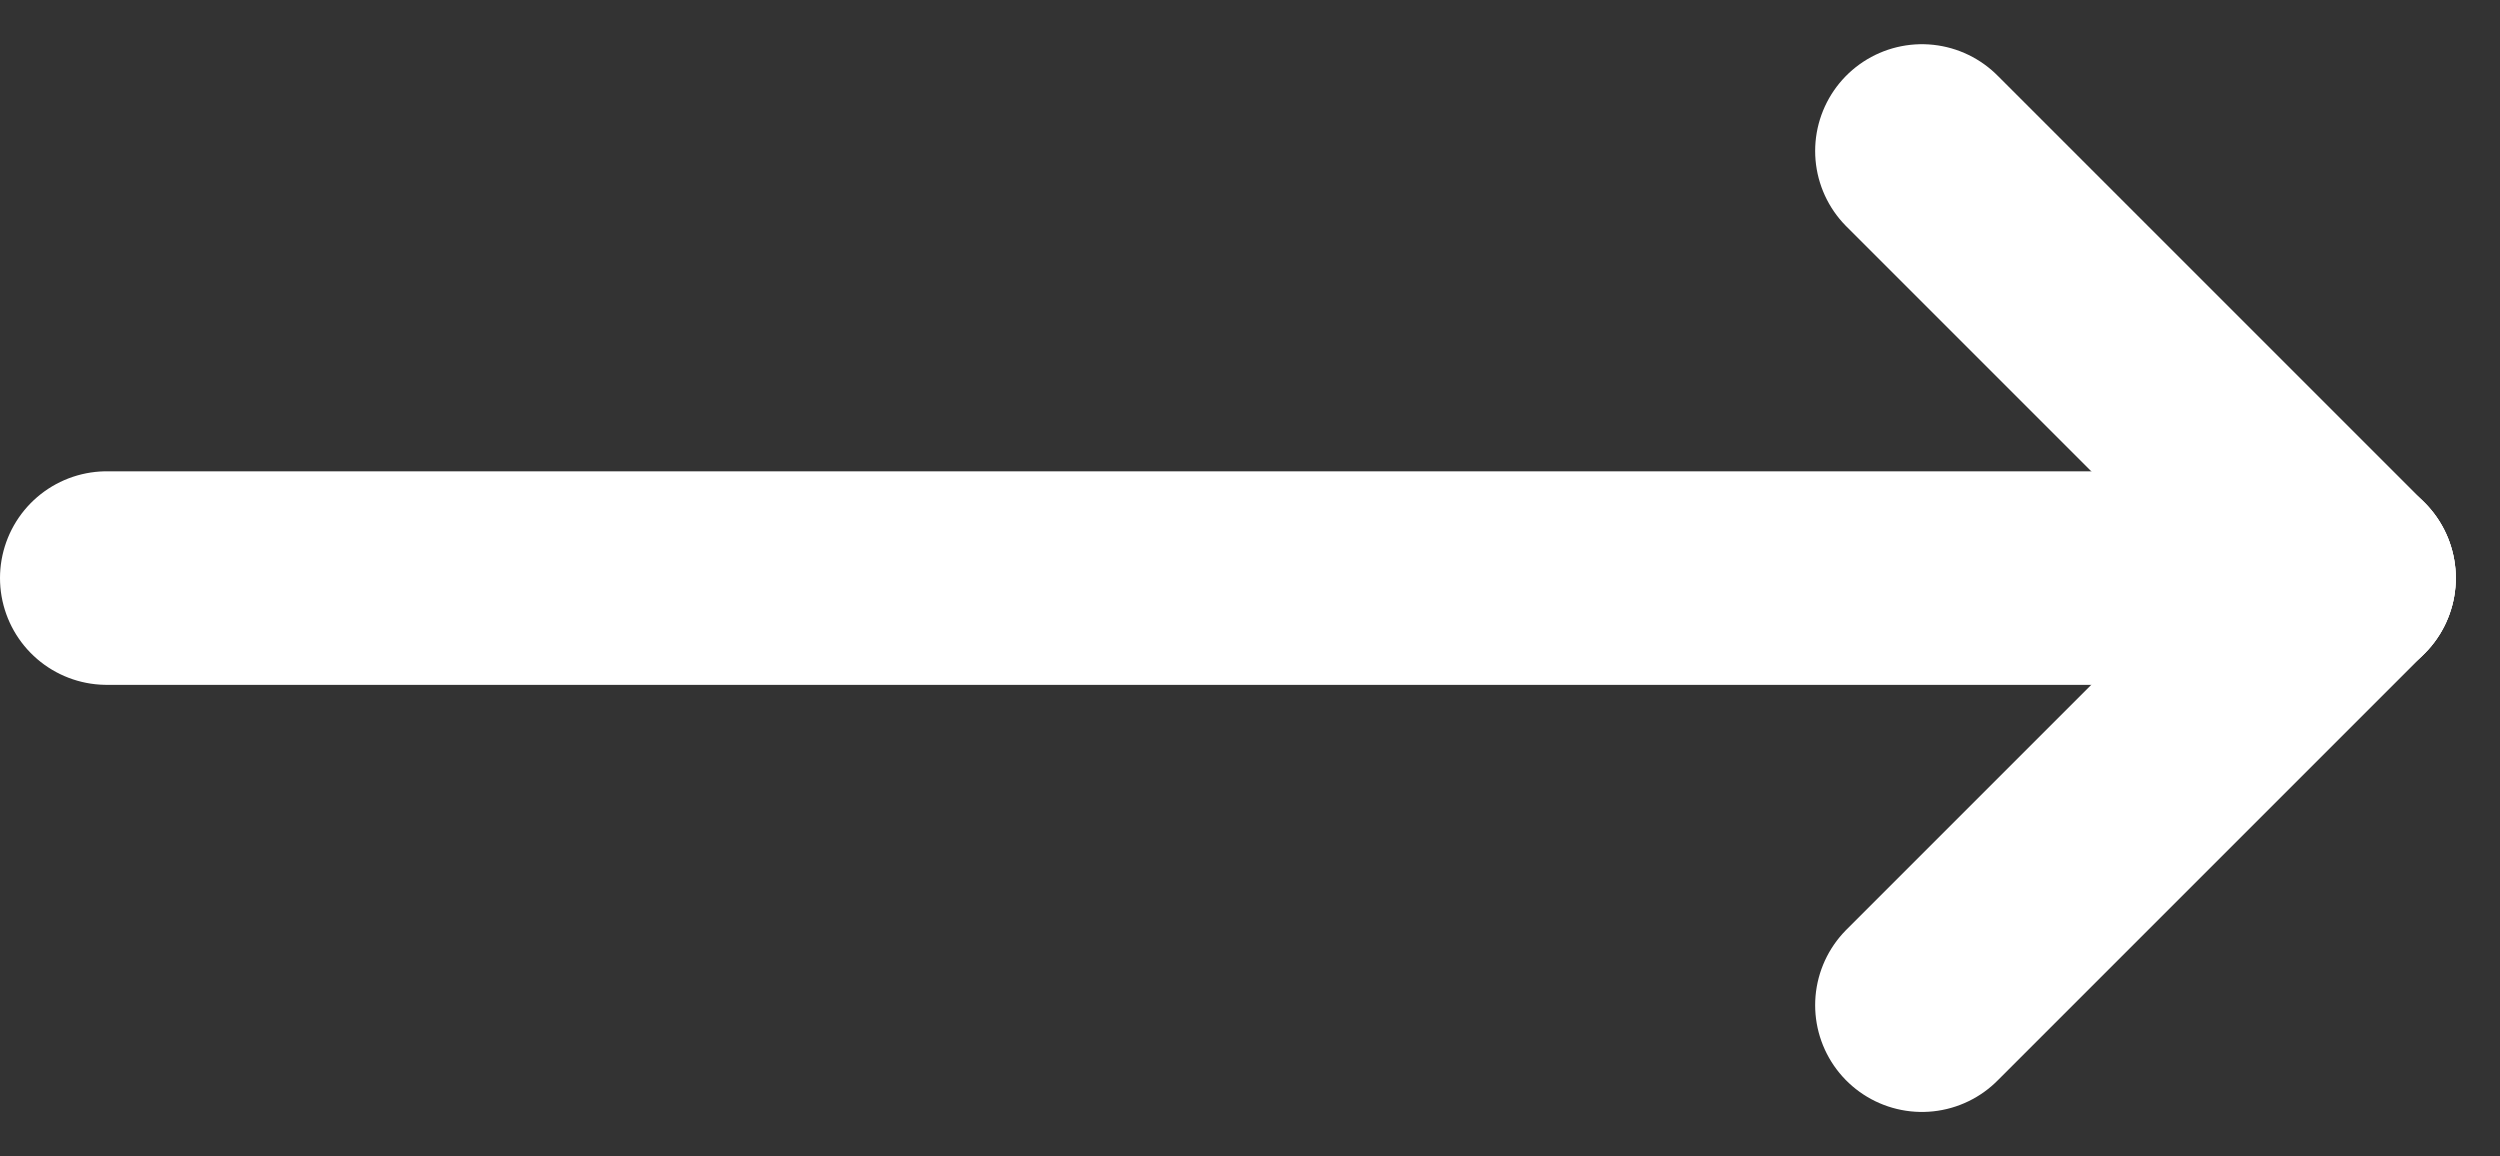
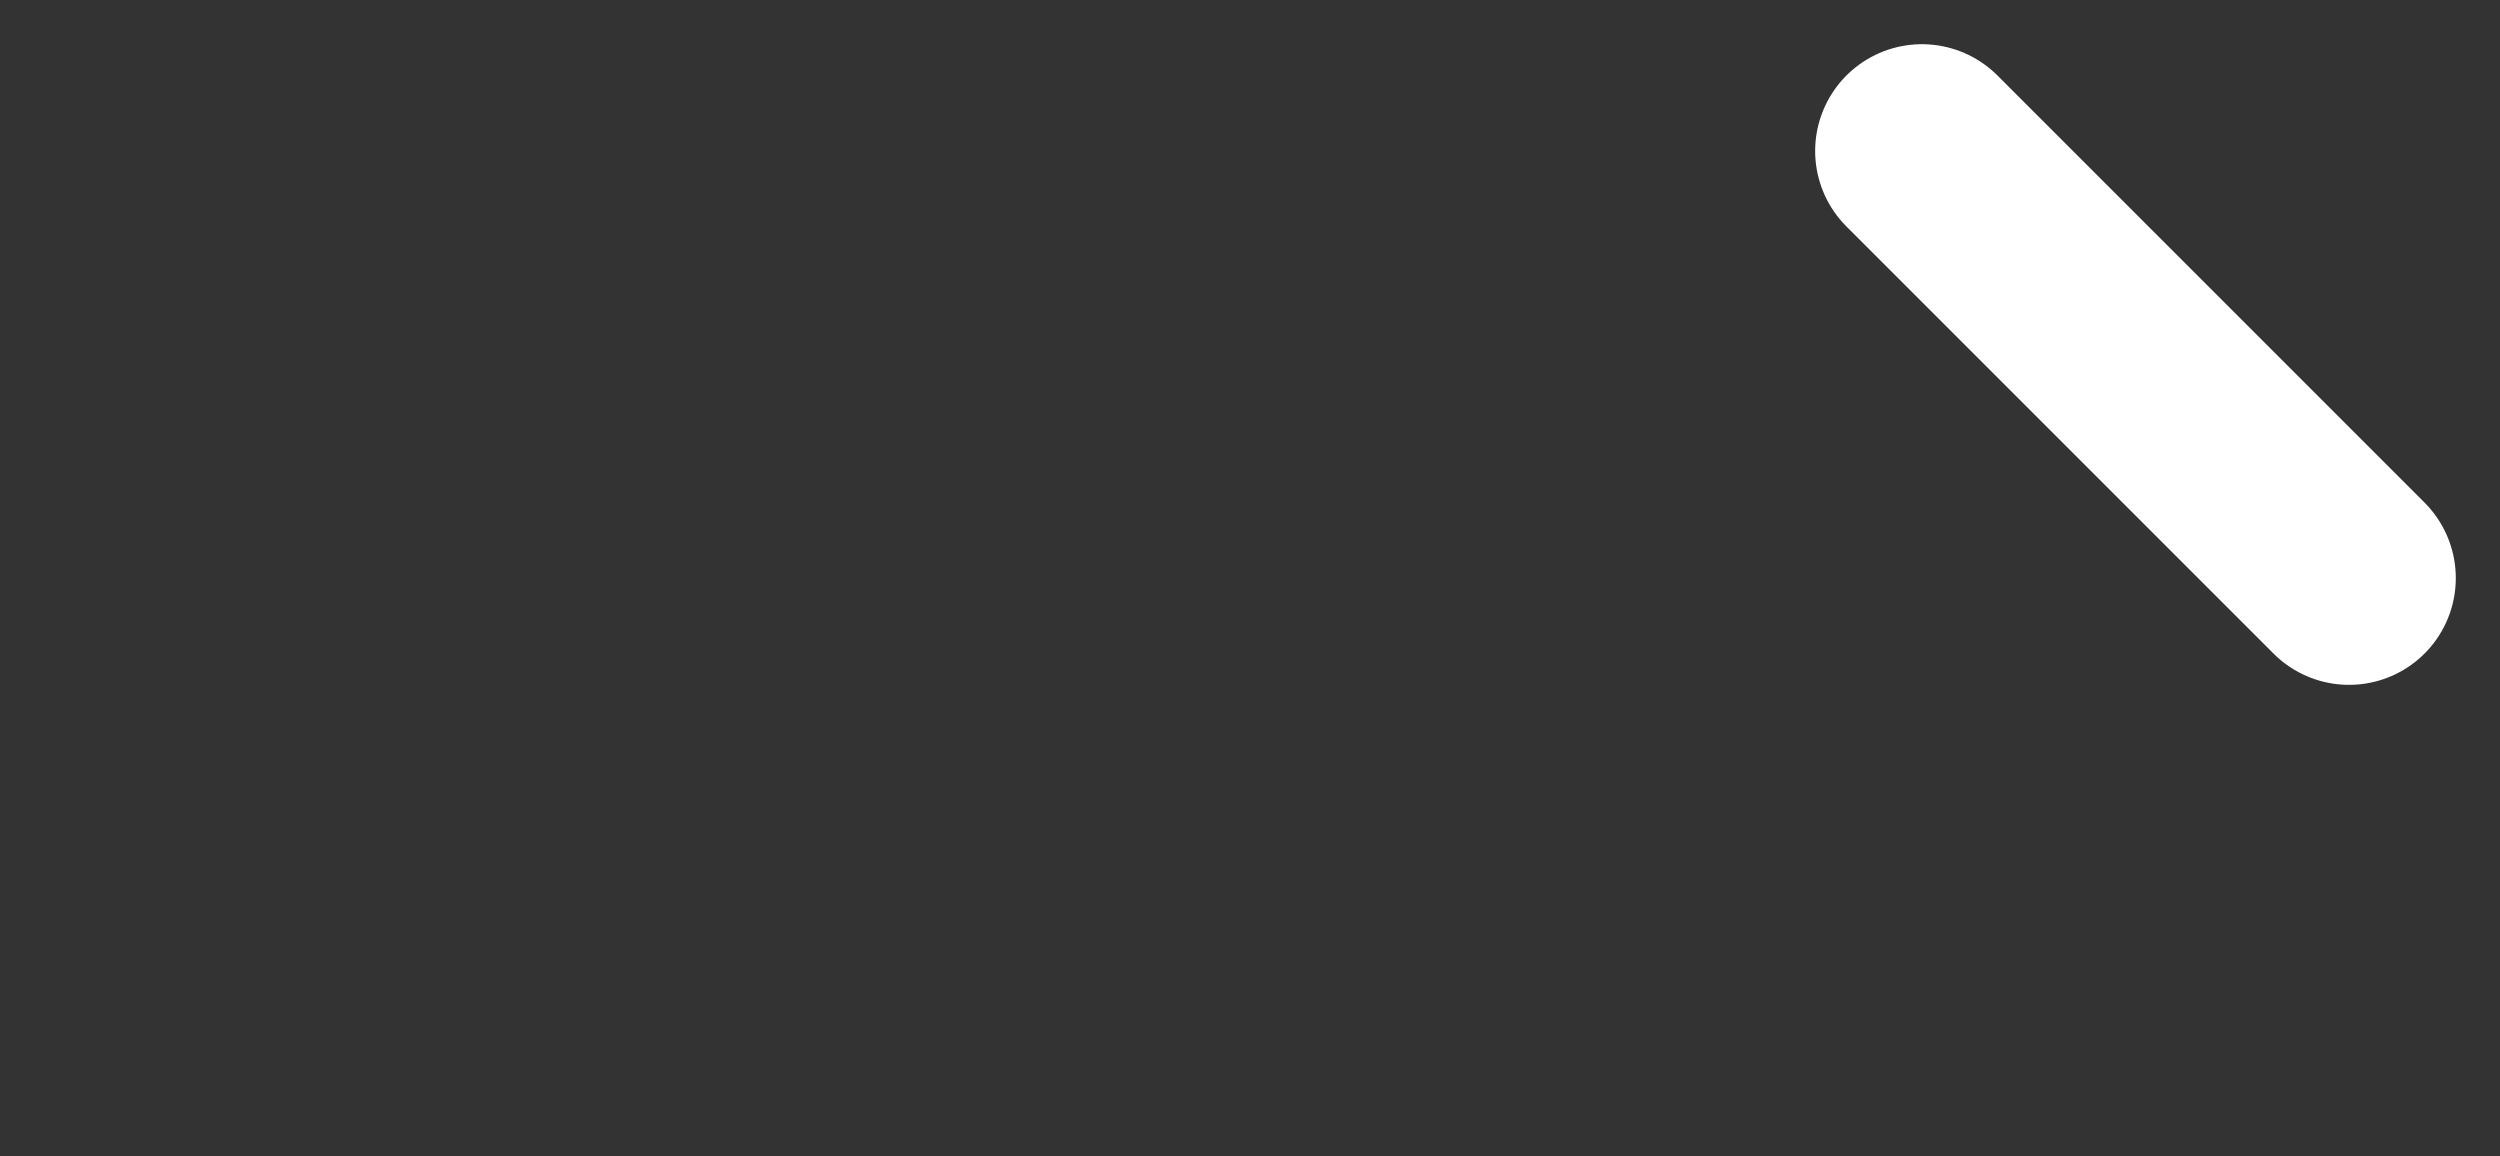
<svg xmlns="http://www.w3.org/2000/svg" width="23.414" height="10.828" viewBox="0 0 23.414 10.828">
  <rect x="0" y="0" width="23.414" height="10.828" fill="#333333" stroke="none" />
  <g id="pfeil" transform="translate(-658.5 -1036.586)">
-     <line id="Linie_127" data-name="Linie 127" x2="21" transform="translate(659.5 1042)" fill="none" stroke="#fff" stroke-linecap="round" stroke-width="2" />
    <line id="Linie_128" data-name="Linie 128" x2="4" y2="4" transform="translate(676.5 1038)" fill="none" stroke="#fff" stroke-linecap="round" stroke-width="2" />
-     <line id="Linie_129" data-name="Linie 129" y1="4" x2="4" transform="translate(676.5 1042)" fill="none" stroke="#fff" stroke-linecap="round" stroke-width="2" />
  </g>
</svg>